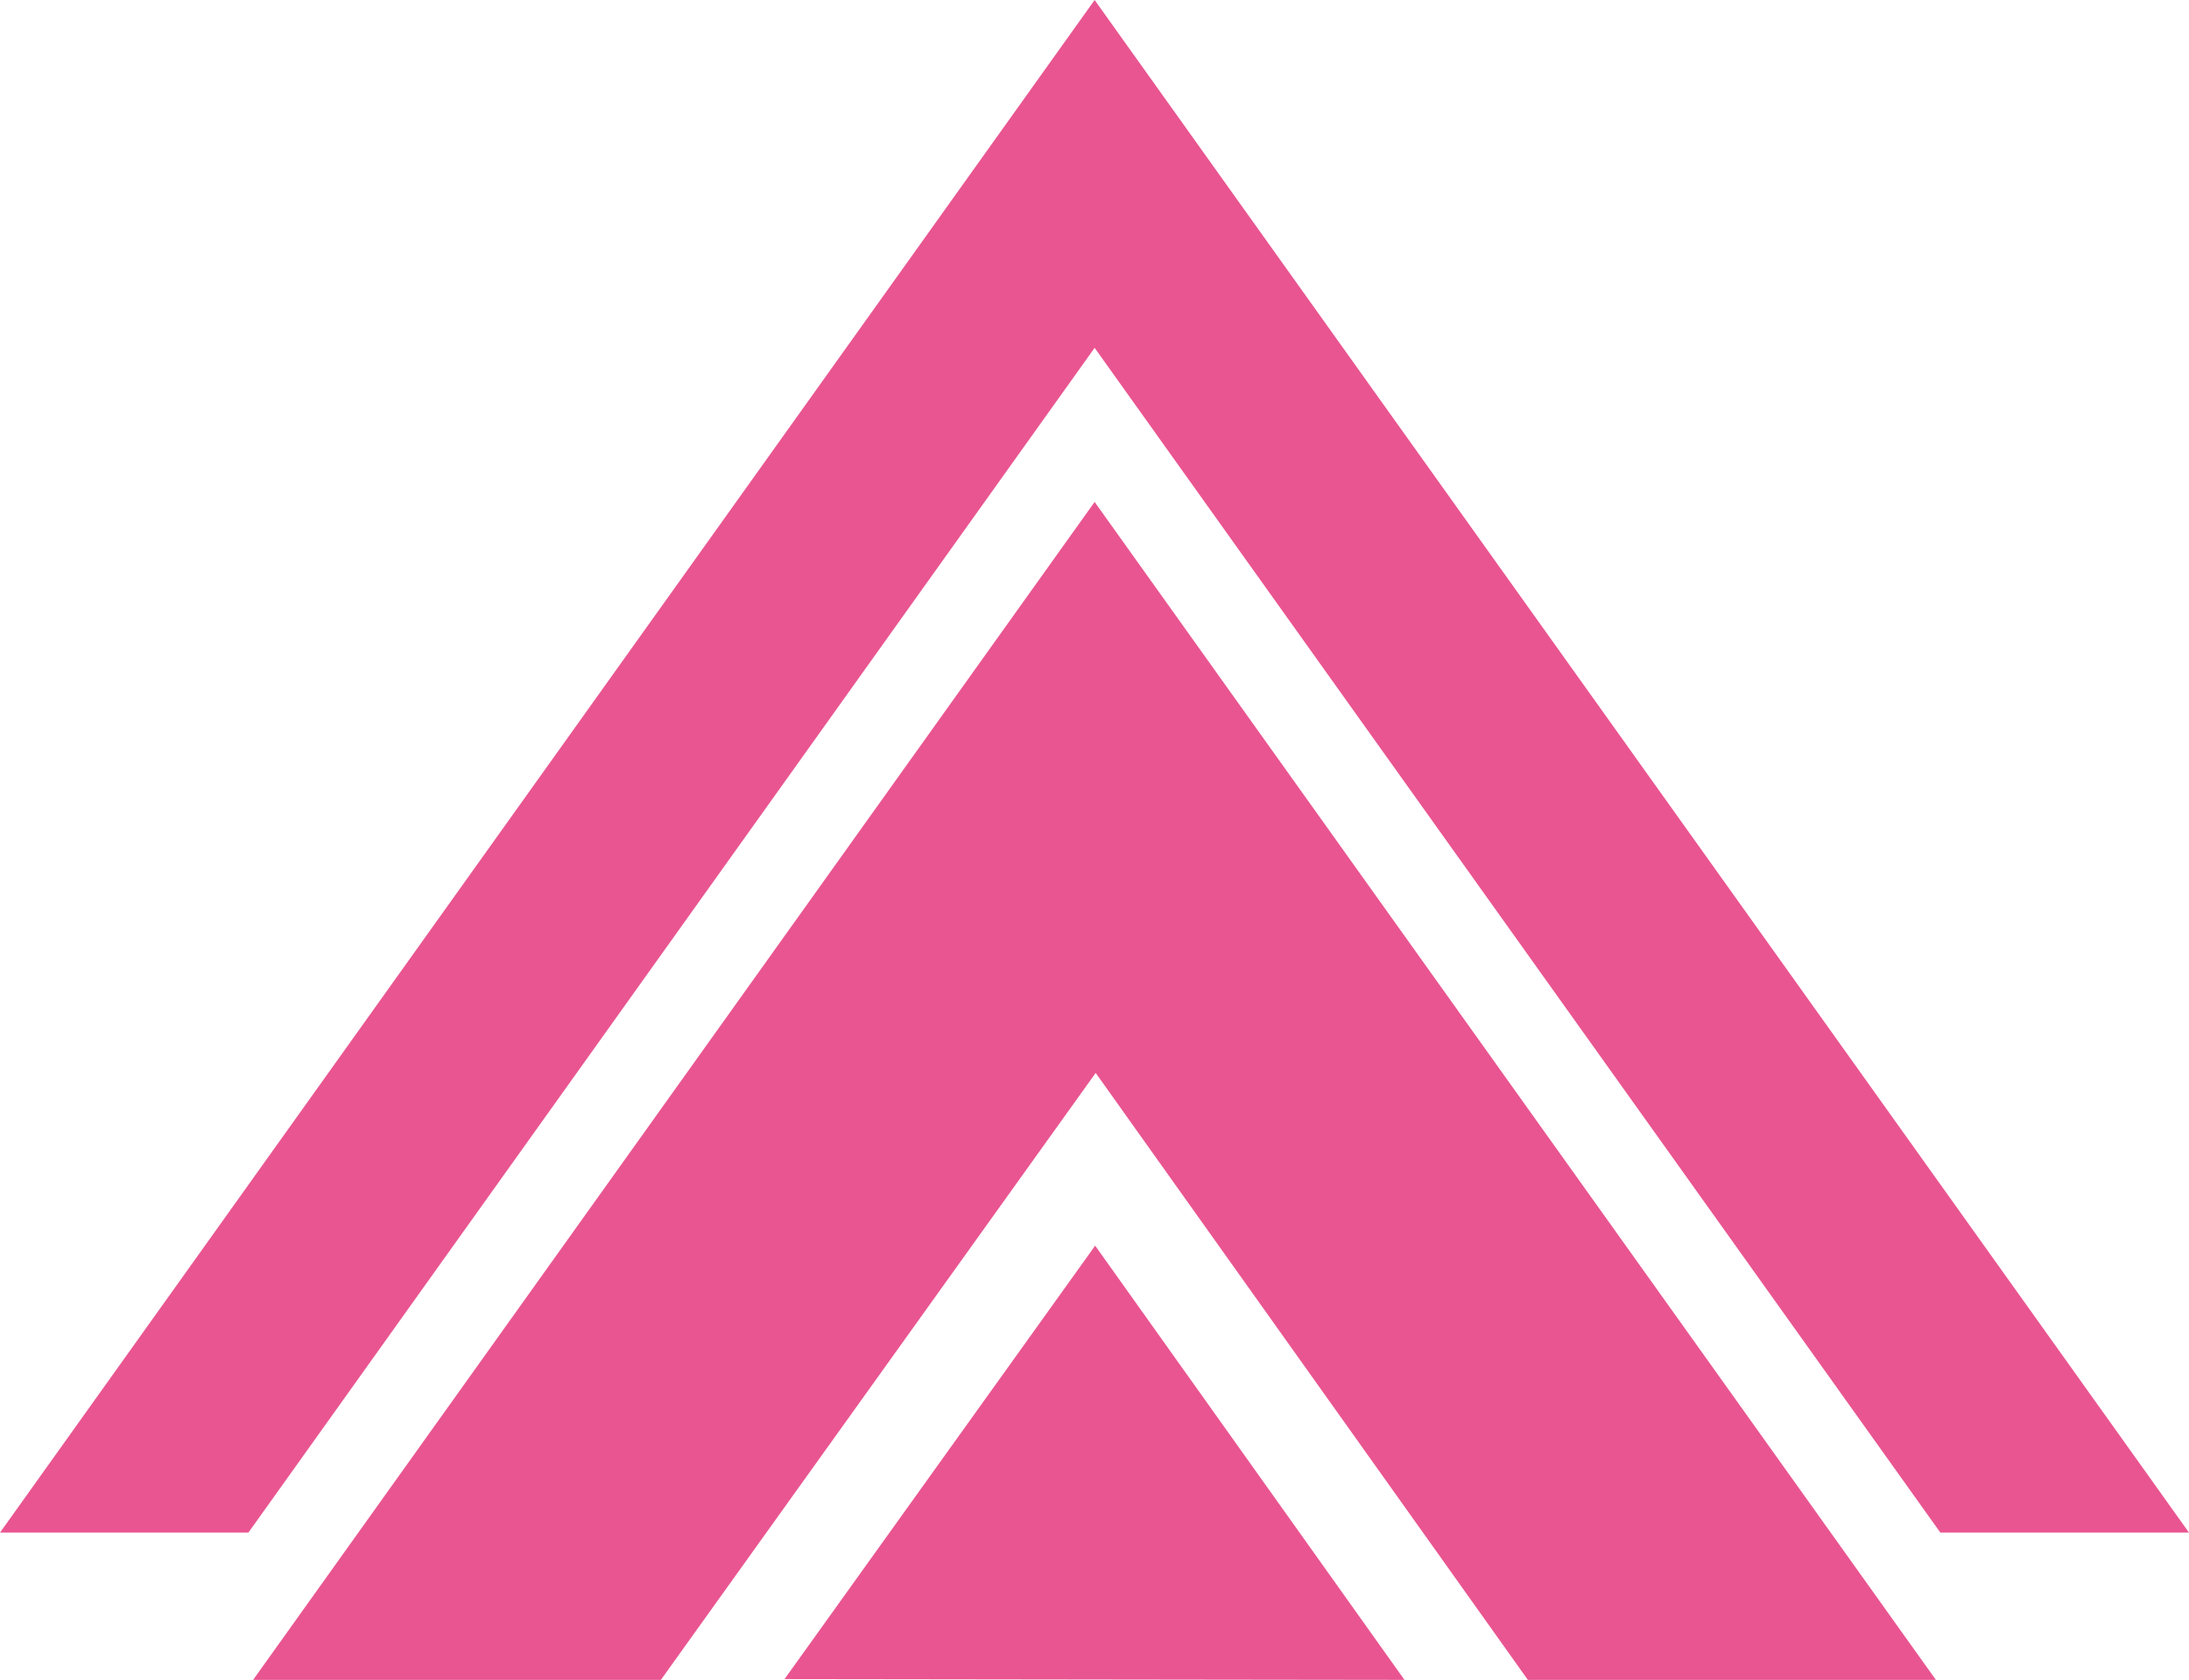
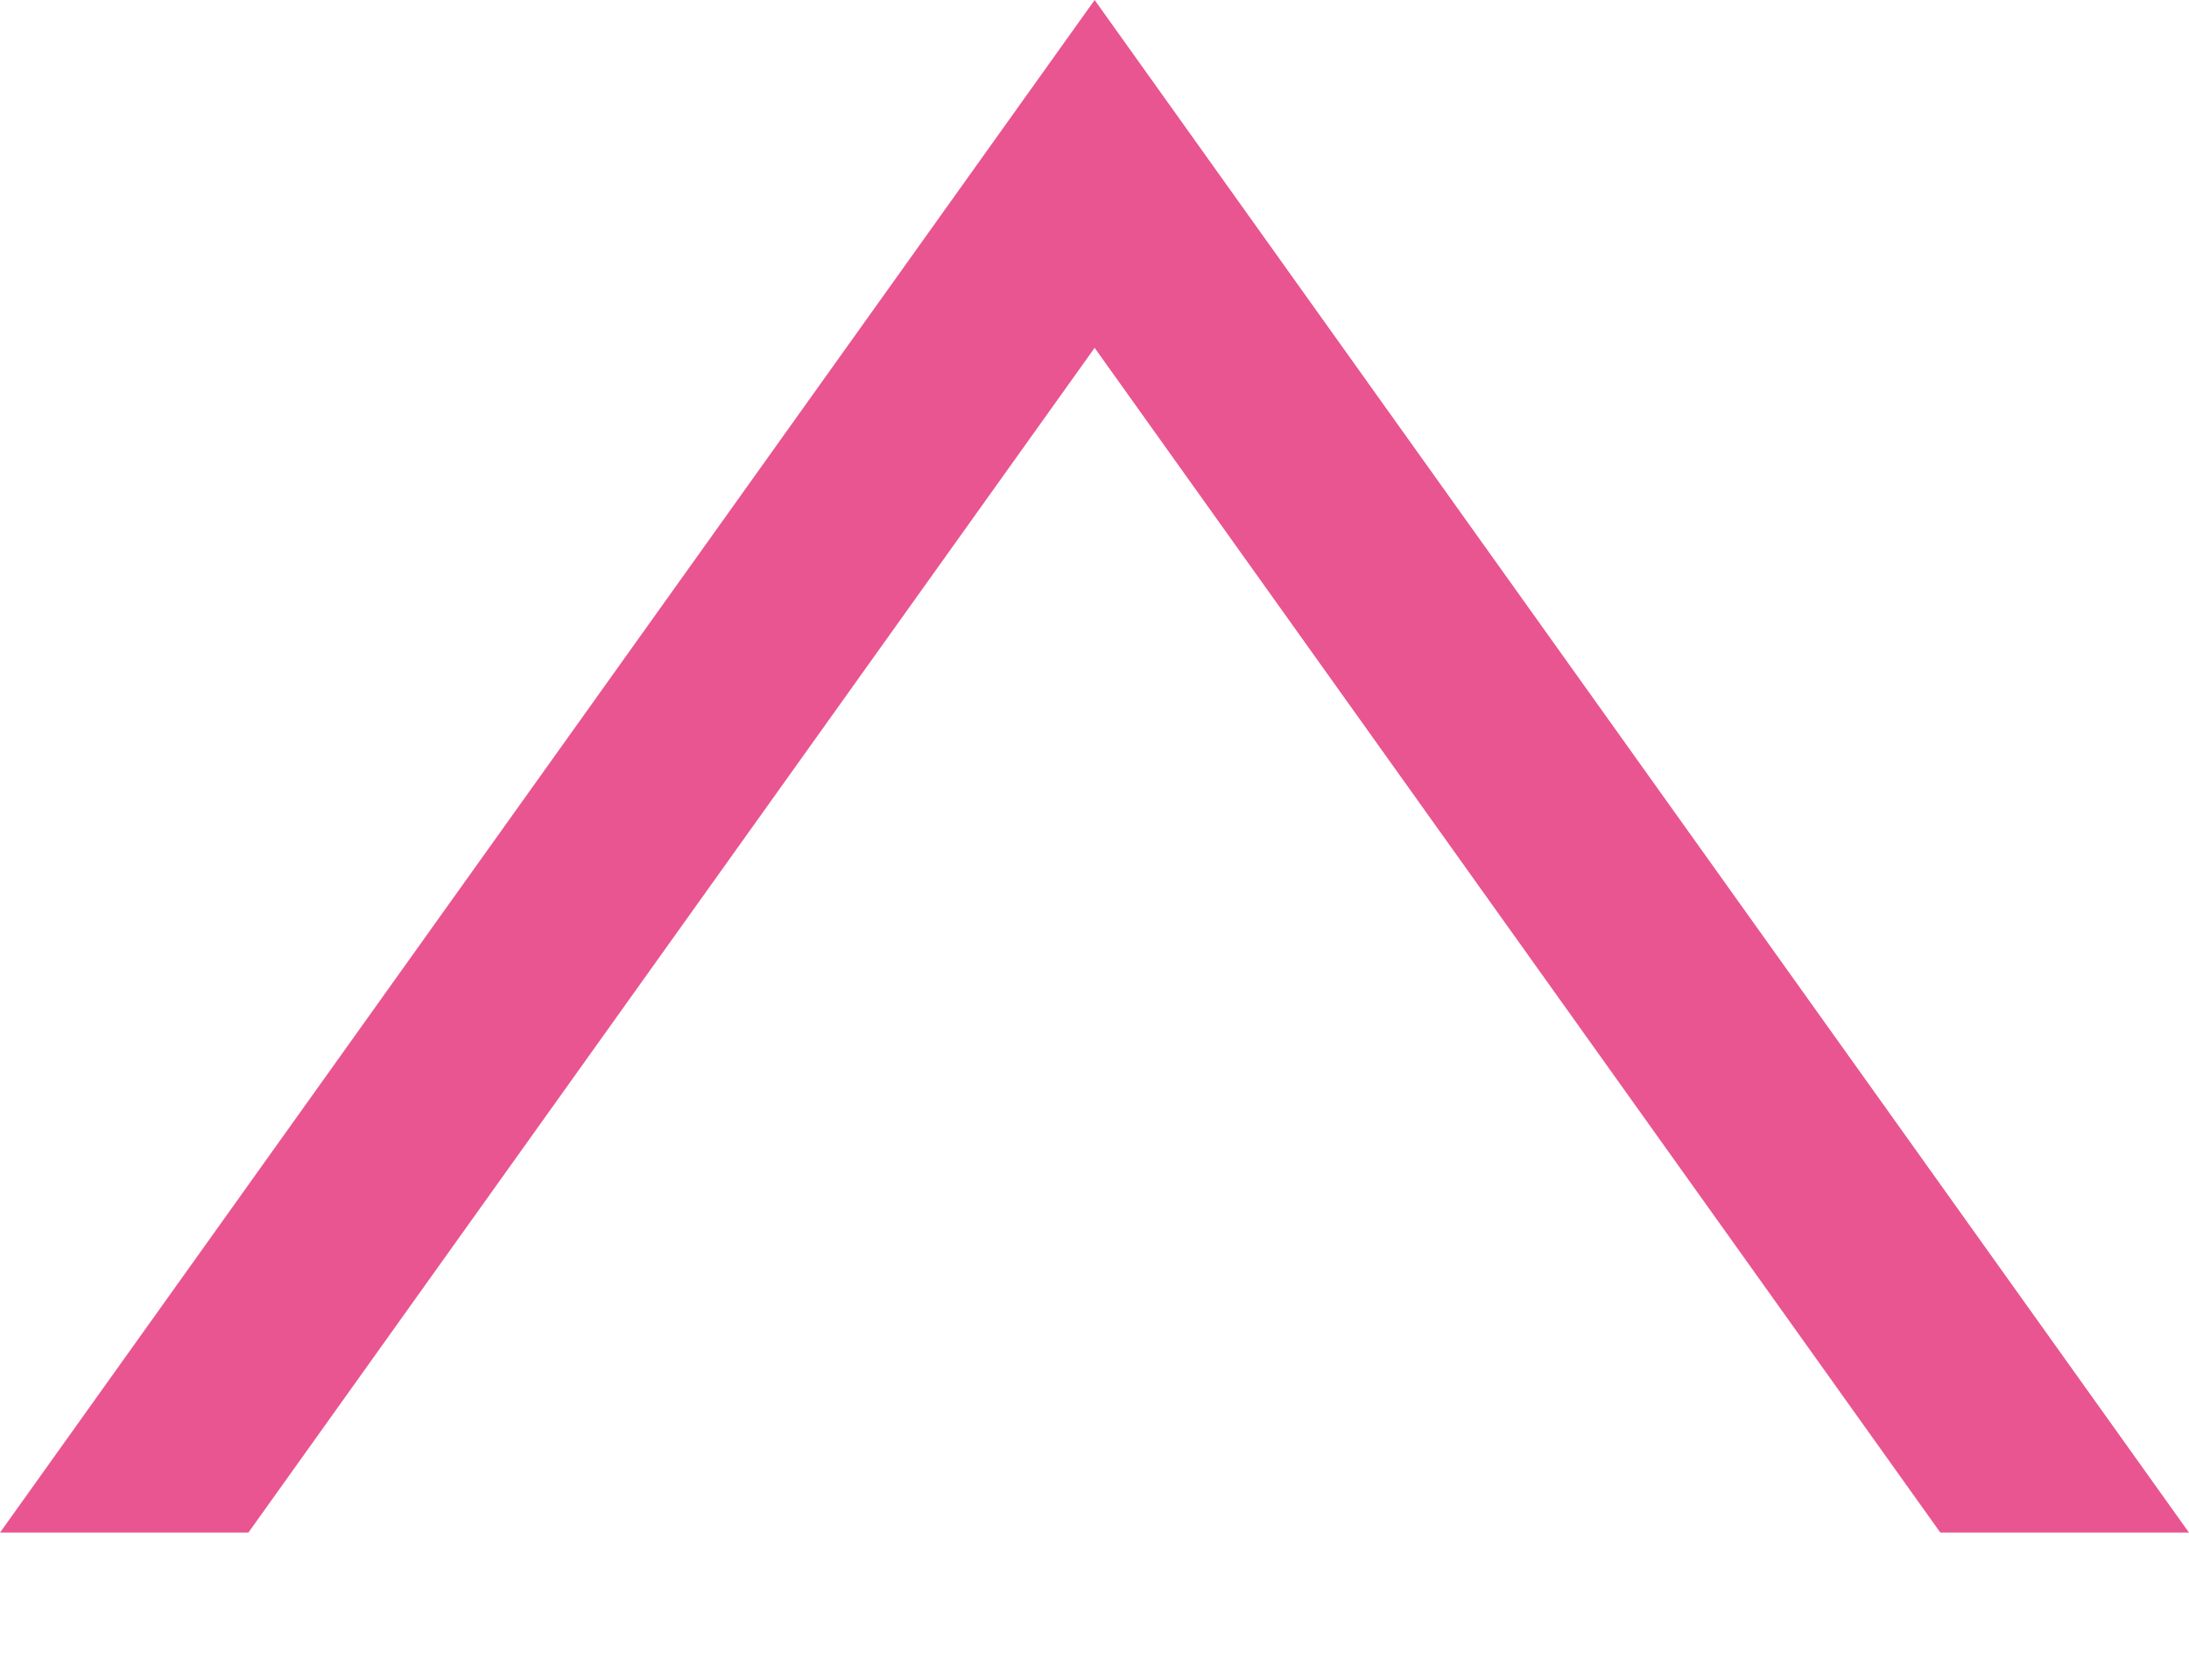
<svg xmlns="http://www.w3.org/2000/svg" id="Layer_2" data-name="Layer 2" viewBox="0 0 83.37 63.99">
  <defs>
    <style>
      .cls-1 {
        fill: #e95591;
        stroke-width: 0px;
      }
    </style>
  </defs>
  <g id="_圖層_1" data-name="圖層 1">
    <g>
-       <polygon class="cls-1" points="41.73 40.87 58.19 63.99 73.73 63.99 41.69 19.12 9.64 63.99 25.17 63.99 41.73 40.87" />
-       <polygon class="cls-1" points="29.88 63.96 41.71 47.45 53.49 63.99 29.88 63.96" />
      <polygon class="cls-1" points="83.37 58.38 41.69 0 0 58.38 9.46 58.38 41.69 13.25 73.9 58.38 83.37 58.38" />
    </g>
  </g>
</svg>